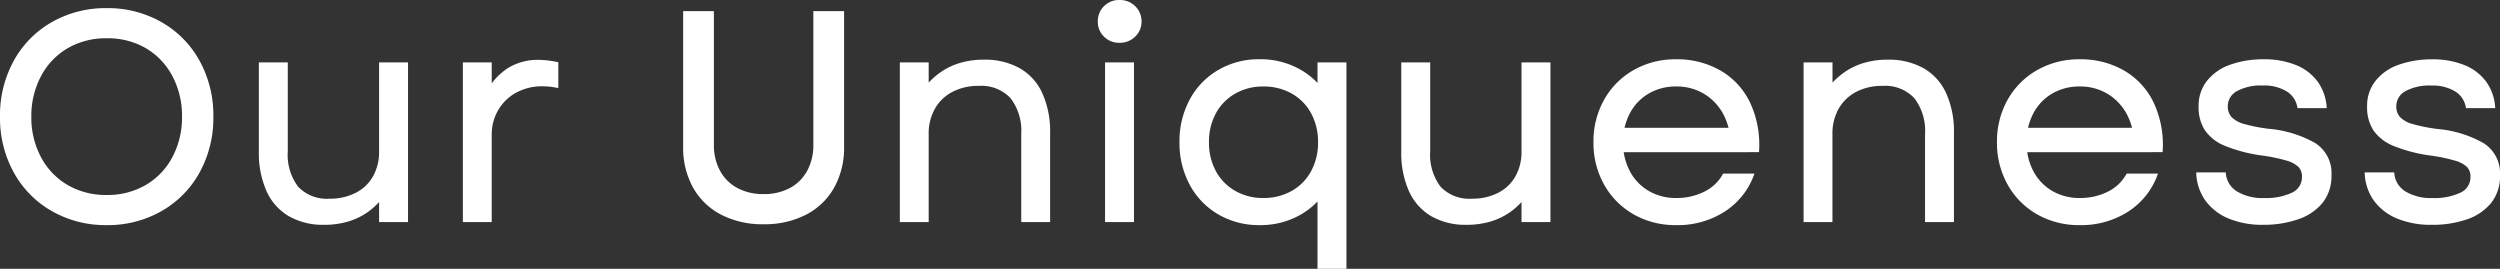
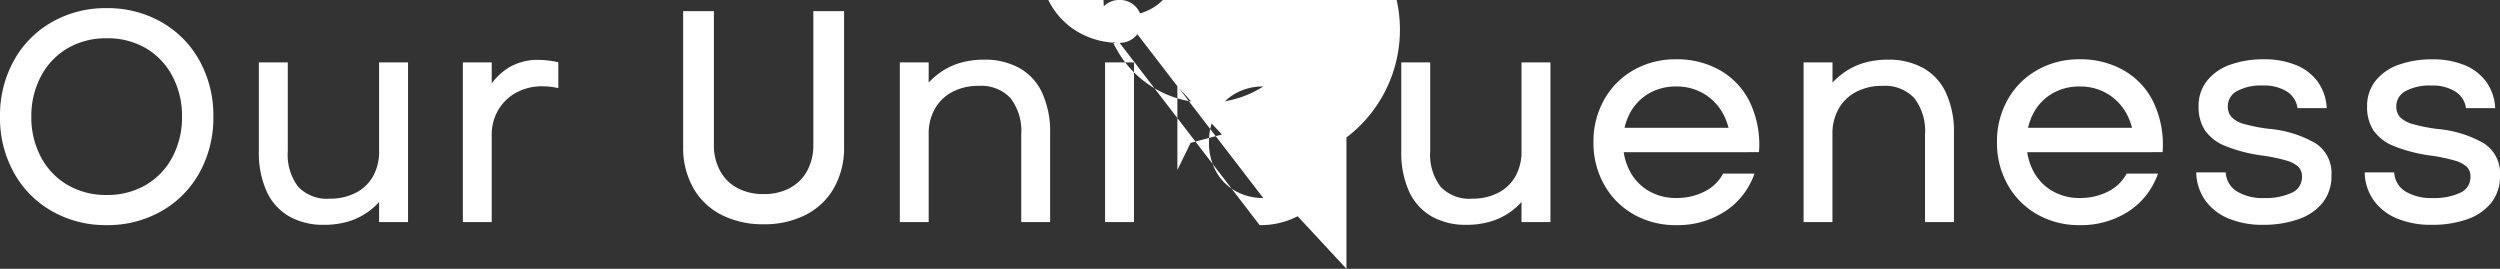
<svg xmlns="http://www.w3.org/2000/svg" width="116.144" height="12.488" viewBox="0 0 116.144 12.488">
  <rect x="0" y="0" width="116.144" height="12.488" fill="#333333" stroke="none" />
-   <path id="パス_14116" data-name="パス 14116" d="M5.712.14A5.025,5.025,0,0,1,3.164-.511a4.621,4.621,0,0,1-1.771-1.8A5.247,5.247,0,0,1,.756-4.9a5.247,5.247,0,0,1,.637-2.59,4.621,4.621,0,0,1,1.771-1.8A5.025,5.025,0,0,1,5.712-9.94a5.025,5.025,0,0,1,2.548.651,4.621,4.621,0,0,1,1.771,1.8,5.247,5.247,0,0,1,.637,2.59,5.247,5.247,0,0,1-.637,2.59A4.621,4.621,0,0,1,8.26-.511,5.025,5.025,0,0,1,5.712.14Zm0-1.4a3.528,3.528,0,0,0,1.813-.462A3.247,3.247,0,0,0,8.764-3.017,3.912,3.912,0,0,0,9.212-4.9a3.912,3.912,0,0,0-.448-1.883,3.247,3.247,0,0,0-1.239-1.3A3.528,3.528,0,0,0,5.712-8.54,3.528,3.528,0,0,0,3.9-8.078a3.247,3.247,0,0,0-1.239,1.3A3.912,3.912,0,0,0,2.212-4.9,3.912,3.912,0,0,0,2.66-3.017,3.247,3.247,0,0,0,3.9-1.722,3.528,3.528,0,0,0,5.712-1.26ZM15.82.126a3.194,3.194,0,0,1-1.645-.4,2.571,2.571,0,0,1-1.036-1.162,4.355,4.355,0,0,1-.357-1.855V-7.42h1.344V-3.3a2.462,2.462,0,0,0,.483,1.659,1.84,1.84,0,0,0,1.463.553,2.588,2.588,0,0,0,1.211-.273,1.914,1.914,0,0,0,.805-.77,2.313,2.313,0,0,0,.28-1.155V-7.42h1.344V0H18.368V-1.526l.224.322a3.344,3.344,0,0,1-.756.742,3.125,3.125,0,0,1-.924.441A3.886,3.886,0,0,1,15.82.126ZM22.26-7.42H23.6v1.554l-.238-.2a2.925,2.925,0,0,1,1.008-1.1,2.641,2.641,0,0,1,1.414-.371,4.376,4.376,0,0,1,.91.112v1.2a3.414,3.414,0,0,0-.742-.084,2.5,2.5,0,0,0-1.2.287,2.159,2.159,0,0,0-.84.8A2.247,2.247,0,0,0,23.6-4.032V0H22.26ZM36.232.1a4.2,4.2,0,0,1-1.967-.441A3.14,3.14,0,0,1,32.956-1.6a3.785,3.785,0,0,1-.462-1.9V-9.8h1.428v6.2a2.474,2.474,0,0,0,.287,1.218,1.978,1.978,0,0,0,.805.8,2.524,2.524,0,0,0,1.218.28,2.524,2.524,0,0,0,1.218-.28,1.978,1.978,0,0,0,.805-.8A2.474,2.474,0,0,0,38.542-3.6V-9.8H39.97v6.3a3.785,3.785,0,0,1-.462,1.9A3.14,3.14,0,0,1,38.2-.343,4.2,4.2,0,0,1,36.232.1ZM42.56-7.42H43.9v1.526l-.224-.322a3.5,3.5,0,0,1,.742-.721,3.142,3.142,0,0,1,.931-.455,3.842,3.842,0,0,1,1.113-.154,3.318,3.318,0,0,1,1.659.392,2.54,2.54,0,0,1,1.057,1.162,4.33,4.33,0,0,1,.364,1.862V0H48.2V-4.074a2.494,2.494,0,0,0-.5-1.687,1.86,1.86,0,0,0-1.477-.567A2.565,2.565,0,0,0,45-6.048a1.992,1.992,0,0,0-.812.784A2.336,2.336,0,0,0,43.9-4.088V0H42.56Zm9.534,0h1.344V0H52.094Zm.672-.91a.978.978,0,0,1-.721-.287.944.944,0,0,1-.287-.693.978.978,0,0,1,.287-.721.978.978,0,0,1,.721-.287,1,1,0,0,1,.728.287.966.966,0,0,1,.294.721.933.933,0,0,1-.294.693A1,1,0,0,1,52.766-8.33ZM59.276.14a3.732,3.732,0,0,1-1.925-.5,3.5,3.5,0,0,1-1.323-1.372,4.078,4.078,0,0,1-.476-1.981,4.078,4.078,0,0,1,.476-1.981,3.5,3.5,0,0,1,1.323-1.372,3.732,3.732,0,0,1,1.925-.5,3.732,3.732,0,0,1,1.925.5,3.5,3.5,0,0,1,1.323,1.372A4.078,4.078,0,0,1,63-3.71a4.078,4.078,0,0,1-.476,1.981A3.5,3.5,0,0,1,61.2-.357,3.732,3.732,0,0,1,59.276.14Zm2.688,2.03V-2.422l.616-1.26L61.964-5.25V-7.42h1.344V2.17Zm-2.52-3.29a2.638,2.638,0,0,0,1.323-.329,2.307,2.307,0,0,0,.9-.917,2.752,2.752,0,0,0,.322-1.344,2.752,2.752,0,0,0-.322-1.344,2.307,2.307,0,0,0-.9-.917A2.638,2.638,0,0,0,59.444-6.3a2.571,2.571,0,0,0-1.3.329,2.32,2.32,0,0,0-.9.917,2.752,2.752,0,0,0-.322,1.344,2.752,2.752,0,0,0,.322,1.344,2.32,2.32,0,0,0,.9.917A2.571,2.571,0,0,0,59.444-1.12ZM68.894.126a3.194,3.194,0,0,1-1.645-.4,2.571,2.571,0,0,1-1.036-1.162,4.355,4.355,0,0,1-.357-1.855V-7.42H67.2V-3.3a2.462,2.462,0,0,0,.483,1.659,1.84,1.84,0,0,0,1.463.553,2.588,2.588,0,0,0,1.211-.273,1.915,1.915,0,0,0,.805-.77,2.313,2.313,0,0,0,.28-1.155V-7.42h1.344V0H71.442V-1.526l.224.322a3.344,3.344,0,0,1-.756.742,3.125,3.125,0,0,1-.924.441A3.886,3.886,0,0,1,68.894.126Zm9.73.014a3.9,3.9,0,0,1-1.974-.5,3.6,3.6,0,0,1-1.365-1.372,3.94,3.94,0,0,1-.5-1.981,3.94,3.94,0,0,1,.5-1.981A3.6,3.6,0,0,1,76.65-7.063a3.9,3.9,0,0,1,1.974-.5,4.018,4.018,0,0,1,2.079.532,3.426,3.426,0,0,1,1.372,1.512,4.6,4.6,0,0,1,.4,2.268H81.13a2.966,2.966,0,0,0-.2-1.519,2.462,2.462,0,0,0-.9-1.12A2.447,2.447,0,0,0,78.624-6.3a2.468,2.468,0,0,0-1.274.329,2.3,2.3,0,0,0-.875.917A2.8,2.8,0,0,0,76.16-3.71a2.8,2.8,0,0,0,.315,1.344,2.3,2.3,0,0,0,.875.917,2.468,2.468,0,0,0,1.274.329,2.834,2.834,0,0,0,1.323-.3,1.958,1.958,0,0,0,.861-.833h1.456A3.411,3.411,0,0,1,80.9-.5,4.026,4.026,0,0,1,78.624.14Zm-2.7-4.522h6.062v1.134H75.922ZM84.546-7.42H85.89v1.526l-.224-.322a3.5,3.5,0,0,1,.742-.721,3.142,3.142,0,0,1,.931-.455,3.842,3.842,0,0,1,1.113-.154,3.318,3.318,0,0,1,1.659.392,2.54,2.54,0,0,1,1.057,1.162,4.33,4.33,0,0,1,.364,1.862V0H90.188V-4.074a2.494,2.494,0,0,0-.5-1.687,1.86,1.86,0,0,0-1.477-.567,2.565,2.565,0,0,0-1.225.28,1.992,1.992,0,0,0-.812.784,2.336,2.336,0,0,0-.287,1.176V0H84.546ZM97.37.14a3.9,3.9,0,0,1-1.974-.5,3.6,3.6,0,0,1-1.365-1.372,3.94,3.94,0,0,1-.5-1.981,3.94,3.94,0,0,1,.5-1.981A3.6,3.6,0,0,1,95.4-7.063a3.9,3.9,0,0,1,1.974-.5,4.018,4.018,0,0,1,2.079.532,3.426,3.426,0,0,1,1.372,1.512,4.6,4.6,0,0,1,.4,2.268H99.876a2.966,2.966,0,0,0-.2-1.519,2.462,2.462,0,0,0-.9-1.12A2.447,2.447,0,0,0,97.37-6.3a2.468,2.468,0,0,0-1.274.329,2.3,2.3,0,0,0-.875.917,2.8,2.8,0,0,0-.315,1.344,2.8,2.8,0,0,0,.315,1.344,2.3,2.3,0,0,0,.875.917,2.468,2.468,0,0,0,1.274.329,2.834,2.834,0,0,0,1.323-.3,1.958,1.958,0,0,0,.861-.833h1.456A3.411,3.411,0,0,1,99.645-.5,4.026,4.026,0,0,1,97.37.14Zm-2.7-4.522h6.062v1.134H94.668ZM105.91.126a4.1,4.1,0,0,1-1.624-.294,2.506,2.506,0,0,1-1.078-.84,2.327,2.327,0,0,1-.42-1.3h1.372a1.091,1.091,0,0,0,.518.882,2.289,2.289,0,0,0,1.26.308,2.838,2.838,0,0,0,1.288-.245A.786.786,0,0,0,107.7-2.1a.64.64,0,0,0-.161-.462,1.338,1.338,0,0,0-.553-.294,7.678,7.678,0,0,0-1.148-.238,7.084,7.084,0,0,1-1.715-.448,2.087,2.087,0,0,1-.931-.721,1.966,1.966,0,0,1-.294-1.113,1.852,1.852,0,0,1,.4-1.2,2.378,2.378,0,0,1,1.085-.742,4.557,4.557,0,0,1,1.54-.245,3.853,3.853,0,0,1,1.512.273,2.309,2.309,0,0,1,1.008.784,2.276,2.276,0,0,1,.406,1.211h-1.358a1.072,1.072,0,0,0-.49-.77,1.99,1.99,0,0,0-1.12-.28,2.314,2.314,0,0,0-1.2.259.793.793,0,0,0-.427.707.728.728,0,0,0,.175.5,1.28,1.28,0,0,0,.588.322,7.551,7.551,0,0,0,1.155.224,5.259,5.259,0,0,1,2.149.665,1.649,1.649,0,0,1,.749,1.491,1.972,1.972,0,0,1-.413,1.281,2.461,2.461,0,0,1-1.127.763A4.863,4.863,0,0,1,105.91.126Zm7.826,0a4.1,4.1,0,0,1-1.624-.294,2.506,2.506,0,0,1-1.078-.84,2.327,2.327,0,0,1-.42-1.3h1.372a1.091,1.091,0,0,0,.518.882,2.289,2.289,0,0,0,1.26.308,2.838,2.838,0,0,0,1.288-.245.786.786,0,0,0,.476-.735.64.64,0,0,0-.161-.462,1.338,1.338,0,0,0-.553-.294,7.678,7.678,0,0,0-1.148-.238,7.084,7.084,0,0,1-1.715-.448,2.087,2.087,0,0,1-.931-.721,1.966,1.966,0,0,1-.294-1.113,1.852,1.852,0,0,1,.4-1.2,2.378,2.378,0,0,1,1.085-.742,4.557,4.557,0,0,1,1.54-.245,3.853,3.853,0,0,1,1.512.273,2.309,2.309,0,0,1,1.008.784,2.276,2.276,0,0,1,.406,1.211h-1.358a1.072,1.072,0,0,0-.49-.77,1.99,1.99,0,0,0-1.12-.28,2.314,2.314,0,0,0-1.2.259.793.793,0,0,0-.427.707.728.728,0,0,0,.175.5,1.28,1.28,0,0,0,.588.322A7.551,7.551,0,0,0,114-4.326a5.259,5.259,0,0,1,2.149.665A1.649,1.649,0,0,1,116.9-2.17a1.972,1.972,0,0,1-.413,1.281,2.461,2.461,0,0,1-1.127.763A4.863,4.863,0,0,1,113.736.126Z" transform="translate(-0.756 10.318)" fill="#fff" />
+   <path id="パス_14116" data-name="パス 14116" d="M5.712.14A5.025,5.025,0,0,1,3.164-.511a4.621,4.621,0,0,1-1.771-1.8A5.247,5.247,0,0,1,.756-4.9a5.247,5.247,0,0,1,.637-2.59,4.621,4.621,0,0,1,1.771-1.8A5.025,5.025,0,0,1,5.712-9.94a5.025,5.025,0,0,1,2.548.651,4.621,4.621,0,0,1,1.771,1.8,5.247,5.247,0,0,1,.637,2.59,5.247,5.247,0,0,1-.637,2.59A4.621,4.621,0,0,1,8.26-.511,5.025,5.025,0,0,1,5.712.14Zm0-1.4a3.528,3.528,0,0,0,1.813-.462A3.247,3.247,0,0,0,8.764-3.017,3.912,3.912,0,0,0,9.212-4.9a3.912,3.912,0,0,0-.448-1.883,3.247,3.247,0,0,0-1.239-1.3A3.528,3.528,0,0,0,5.712-8.54,3.528,3.528,0,0,0,3.9-8.078a3.247,3.247,0,0,0-1.239,1.3A3.912,3.912,0,0,0,2.212-4.9,3.912,3.912,0,0,0,2.66-3.017,3.247,3.247,0,0,0,3.9-1.722,3.528,3.528,0,0,0,5.712-1.26ZM15.82.126a3.194,3.194,0,0,1-1.645-.4,2.571,2.571,0,0,1-1.036-1.162,4.355,4.355,0,0,1-.357-1.855V-7.42h1.344V-3.3a2.462,2.462,0,0,0,.483,1.659,1.84,1.84,0,0,0,1.463.553,2.588,2.588,0,0,0,1.211-.273,1.914,1.914,0,0,0,.805-.77,2.313,2.313,0,0,0,.28-1.155V-7.42h1.344V0H18.368V-1.526l.224.322a3.344,3.344,0,0,1-.756.742,3.125,3.125,0,0,1-.924.441A3.886,3.886,0,0,1,15.82.126ZM22.26-7.42H23.6v1.554l-.238-.2a2.925,2.925,0,0,1,1.008-1.1,2.641,2.641,0,0,1,1.414-.371,4.376,4.376,0,0,1,.91.112v1.2a3.414,3.414,0,0,0-.742-.084,2.5,2.5,0,0,0-1.2.287,2.159,2.159,0,0,0-.84.8A2.247,2.247,0,0,0,23.6-4.032V0H22.26ZM36.232.1a4.2,4.2,0,0,1-1.967-.441A3.14,3.14,0,0,1,32.956-1.6a3.785,3.785,0,0,1-.462-1.9V-9.8h1.428v6.2a2.474,2.474,0,0,0,.287,1.218,1.978,1.978,0,0,0,.805.8,2.524,2.524,0,0,0,1.218.28,2.524,2.524,0,0,0,1.218-.28,1.978,1.978,0,0,0,.805-.8A2.474,2.474,0,0,0,38.542-3.6V-9.8H39.97v6.3a3.785,3.785,0,0,1-.462,1.9A3.14,3.14,0,0,1,38.2-.343,4.2,4.2,0,0,1,36.232.1ZM42.56-7.42H43.9v1.526l-.224-.322a3.5,3.5,0,0,1,.742-.721,3.142,3.142,0,0,1,.931-.455,3.842,3.842,0,0,1,1.113-.154,3.318,3.318,0,0,1,1.659.392,2.54,2.54,0,0,1,1.057,1.162,4.33,4.33,0,0,1,.364,1.862V0H48.2V-4.074a2.494,2.494,0,0,0-.5-1.687,1.86,1.86,0,0,0-1.477-.567A2.565,2.565,0,0,0,45-6.048a1.992,1.992,0,0,0-.812.784A2.336,2.336,0,0,0,43.9-4.088V0H42.56Zm9.534,0h1.344V0H52.094Zm.672-.91a.978.978,0,0,1-.721-.287.944.944,0,0,1-.287-.693.978.978,0,0,1,.287-.721.978.978,0,0,1,.721-.287,1,1,0,0,1,.728.287.966.966,0,0,1,.294.721.933.933,0,0,1-.294.693A1,1,0,0,1,52.766-8.33Za3.732,3.732,0,0,1-1.925-.5,3.5,3.5,0,0,1-1.323-1.372,4.078,4.078,0,0,1-.476-1.981,4.078,4.078,0,0,1,.476-1.981,3.5,3.5,0,0,1,1.323-1.372,3.732,3.732,0,0,1,1.925-.5,3.732,3.732,0,0,1,1.925.5,3.5,3.5,0,0,1,1.323,1.372A4.078,4.078,0,0,1,63-3.71a4.078,4.078,0,0,1-.476,1.981A3.5,3.5,0,0,1,61.2-.357,3.732,3.732,0,0,1,59.276.14Zm2.688,2.03V-2.422l.616-1.26L61.964-5.25V-7.42h1.344V2.17Zm-2.52-3.29a2.638,2.638,0,0,0,1.323-.329,2.307,2.307,0,0,0,.9-.917,2.752,2.752,0,0,0,.322-1.344,2.752,2.752,0,0,0-.322-1.344,2.307,2.307,0,0,0-.9-.917A2.638,2.638,0,0,0,59.444-6.3a2.571,2.571,0,0,0-1.3.329,2.32,2.32,0,0,0-.9.917,2.752,2.752,0,0,0-.322,1.344,2.752,2.752,0,0,0,.322,1.344,2.32,2.32,0,0,0,.9.917A2.571,2.571,0,0,0,59.444-1.12ZM68.894.126a3.194,3.194,0,0,1-1.645-.4,2.571,2.571,0,0,1-1.036-1.162,4.355,4.355,0,0,1-.357-1.855V-7.42H67.2V-3.3a2.462,2.462,0,0,0,.483,1.659,1.84,1.84,0,0,0,1.463.553,2.588,2.588,0,0,0,1.211-.273,1.915,1.915,0,0,0,.805-.77,2.313,2.313,0,0,0,.28-1.155V-7.42h1.344V0H71.442V-1.526l.224.322a3.344,3.344,0,0,1-.756.742,3.125,3.125,0,0,1-.924.441A3.886,3.886,0,0,1,68.894.126Zm9.73.014a3.9,3.9,0,0,1-1.974-.5,3.6,3.6,0,0,1-1.365-1.372,3.94,3.94,0,0,1-.5-1.981,3.94,3.94,0,0,1,.5-1.981A3.6,3.6,0,0,1,76.65-7.063a3.9,3.9,0,0,1,1.974-.5,4.018,4.018,0,0,1,2.079.532,3.426,3.426,0,0,1,1.372,1.512,4.6,4.6,0,0,1,.4,2.268H81.13a2.966,2.966,0,0,0-.2-1.519,2.462,2.462,0,0,0-.9-1.12A2.447,2.447,0,0,0,78.624-6.3a2.468,2.468,0,0,0-1.274.329,2.3,2.3,0,0,0-.875.917A2.8,2.8,0,0,0,76.16-3.71a2.8,2.8,0,0,0,.315,1.344,2.3,2.3,0,0,0,.875.917,2.468,2.468,0,0,0,1.274.329,2.834,2.834,0,0,0,1.323-.3,1.958,1.958,0,0,0,.861-.833h1.456A3.411,3.411,0,0,1,80.9-.5,4.026,4.026,0,0,1,78.624.14Zm-2.7-4.522h6.062v1.134H75.922ZM84.546-7.42H85.89v1.526l-.224-.322a3.5,3.5,0,0,1,.742-.721,3.142,3.142,0,0,1,.931-.455,3.842,3.842,0,0,1,1.113-.154,3.318,3.318,0,0,1,1.659.392,2.54,2.54,0,0,1,1.057,1.162,4.33,4.33,0,0,1,.364,1.862V0H90.188V-4.074a2.494,2.494,0,0,0-.5-1.687,1.86,1.86,0,0,0-1.477-.567,2.565,2.565,0,0,0-1.225.28,1.992,1.992,0,0,0-.812.784,2.336,2.336,0,0,0-.287,1.176V0H84.546ZM97.37.14a3.9,3.9,0,0,1-1.974-.5,3.6,3.6,0,0,1-1.365-1.372,3.94,3.94,0,0,1-.5-1.981,3.94,3.94,0,0,1,.5-1.981A3.6,3.6,0,0,1,95.4-7.063a3.9,3.9,0,0,1,1.974-.5,4.018,4.018,0,0,1,2.079.532,3.426,3.426,0,0,1,1.372,1.512,4.6,4.6,0,0,1,.4,2.268H99.876a2.966,2.966,0,0,0-.2-1.519,2.462,2.462,0,0,0-.9-1.12A2.447,2.447,0,0,0,97.37-6.3a2.468,2.468,0,0,0-1.274.329,2.3,2.3,0,0,0-.875.917,2.8,2.8,0,0,0-.315,1.344,2.8,2.8,0,0,0,.315,1.344,2.3,2.3,0,0,0,.875.917,2.468,2.468,0,0,0,1.274.329,2.834,2.834,0,0,0,1.323-.3,1.958,1.958,0,0,0,.861-.833h1.456A3.411,3.411,0,0,1,99.645-.5,4.026,4.026,0,0,1,97.37.14Zm-2.7-4.522h6.062v1.134H94.668ZM105.91.126a4.1,4.1,0,0,1-1.624-.294,2.506,2.506,0,0,1-1.078-.84,2.327,2.327,0,0,1-.42-1.3h1.372a1.091,1.091,0,0,0,.518.882,2.289,2.289,0,0,0,1.26.308,2.838,2.838,0,0,0,1.288-.245A.786.786,0,0,0,107.7-2.1a.64.64,0,0,0-.161-.462,1.338,1.338,0,0,0-.553-.294,7.678,7.678,0,0,0-1.148-.238,7.084,7.084,0,0,1-1.715-.448,2.087,2.087,0,0,1-.931-.721,1.966,1.966,0,0,1-.294-1.113,1.852,1.852,0,0,1,.4-1.2,2.378,2.378,0,0,1,1.085-.742,4.557,4.557,0,0,1,1.54-.245,3.853,3.853,0,0,1,1.512.273,2.309,2.309,0,0,1,1.008.784,2.276,2.276,0,0,1,.406,1.211h-1.358a1.072,1.072,0,0,0-.49-.77,1.99,1.99,0,0,0-1.12-.28,2.314,2.314,0,0,0-1.2.259.793.793,0,0,0-.427.707.728.728,0,0,0,.175.5,1.28,1.28,0,0,0,.588.322,7.551,7.551,0,0,0,1.155.224,5.259,5.259,0,0,1,2.149.665,1.649,1.649,0,0,1,.749,1.491,1.972,1.972,0,0,1-.413,1.281,2.461,2.461,0,0,1-1.127.763A4.863,4.863,0,0,1,105.91.126Zm7.826,0a4.1,4.1,0,0,1-1.624-.294,2.506,2.506,0,0,1-1.078-.84,2.327,2.327,0,0,1-.42-1.3h1.372a1.091,1.091,0,0,0,.518.882,2.289,2.289,0,0,0,1.26.308,2.838,2.838,0,0,0,1.288-.245.786.786,0,0,0,.476-.735.64.64,0,0,0-.161-.462,1.338,1.338,0,0,0-.553-.294,7.678,7.678,0,0,0-1.148-.238,7.084,7.084,0,0,1-1.715-.448,2.087,2.087,0,0,1-.931-.721,1.966,1.966,0,0,1-.294-1.113,1.852,1.852,0,0,1,.4-1.2,2.378,2.378,0,0,1,1.085-.742,4.557,4.557,0,0,1,1.54-.245,3.853,3.853,0,0,1,1.512.273,2.309,2.309,0,0,1,1.008.784,2.276,2.276,0,0,1,.406,1.211h-1.358a1.072,1.072,0,0,0-.49-.77,1.99,1.99,0,0,0-1.12-.28,2.314,2.314,0,0,0-1.2.259.793.793,0,0,0-.427.707.728.728,0,0,0,.175.5,1.28,1.28,0,0,0,.588.322A7.551,7.551,0,0,0,114-4.326a5.259,5.259,0,0,1,2.149.665A1.649,1.649,0,0,1,116.9-2.17a1.972,1.972,0,0,1-.413,1.281,2.461,2.461,0,0,1-1.127.763A4.863,4.863,0,0,1,113.736.126Z" transform="translate(-0.756 10.318)" fill="#fff" />
</svg>